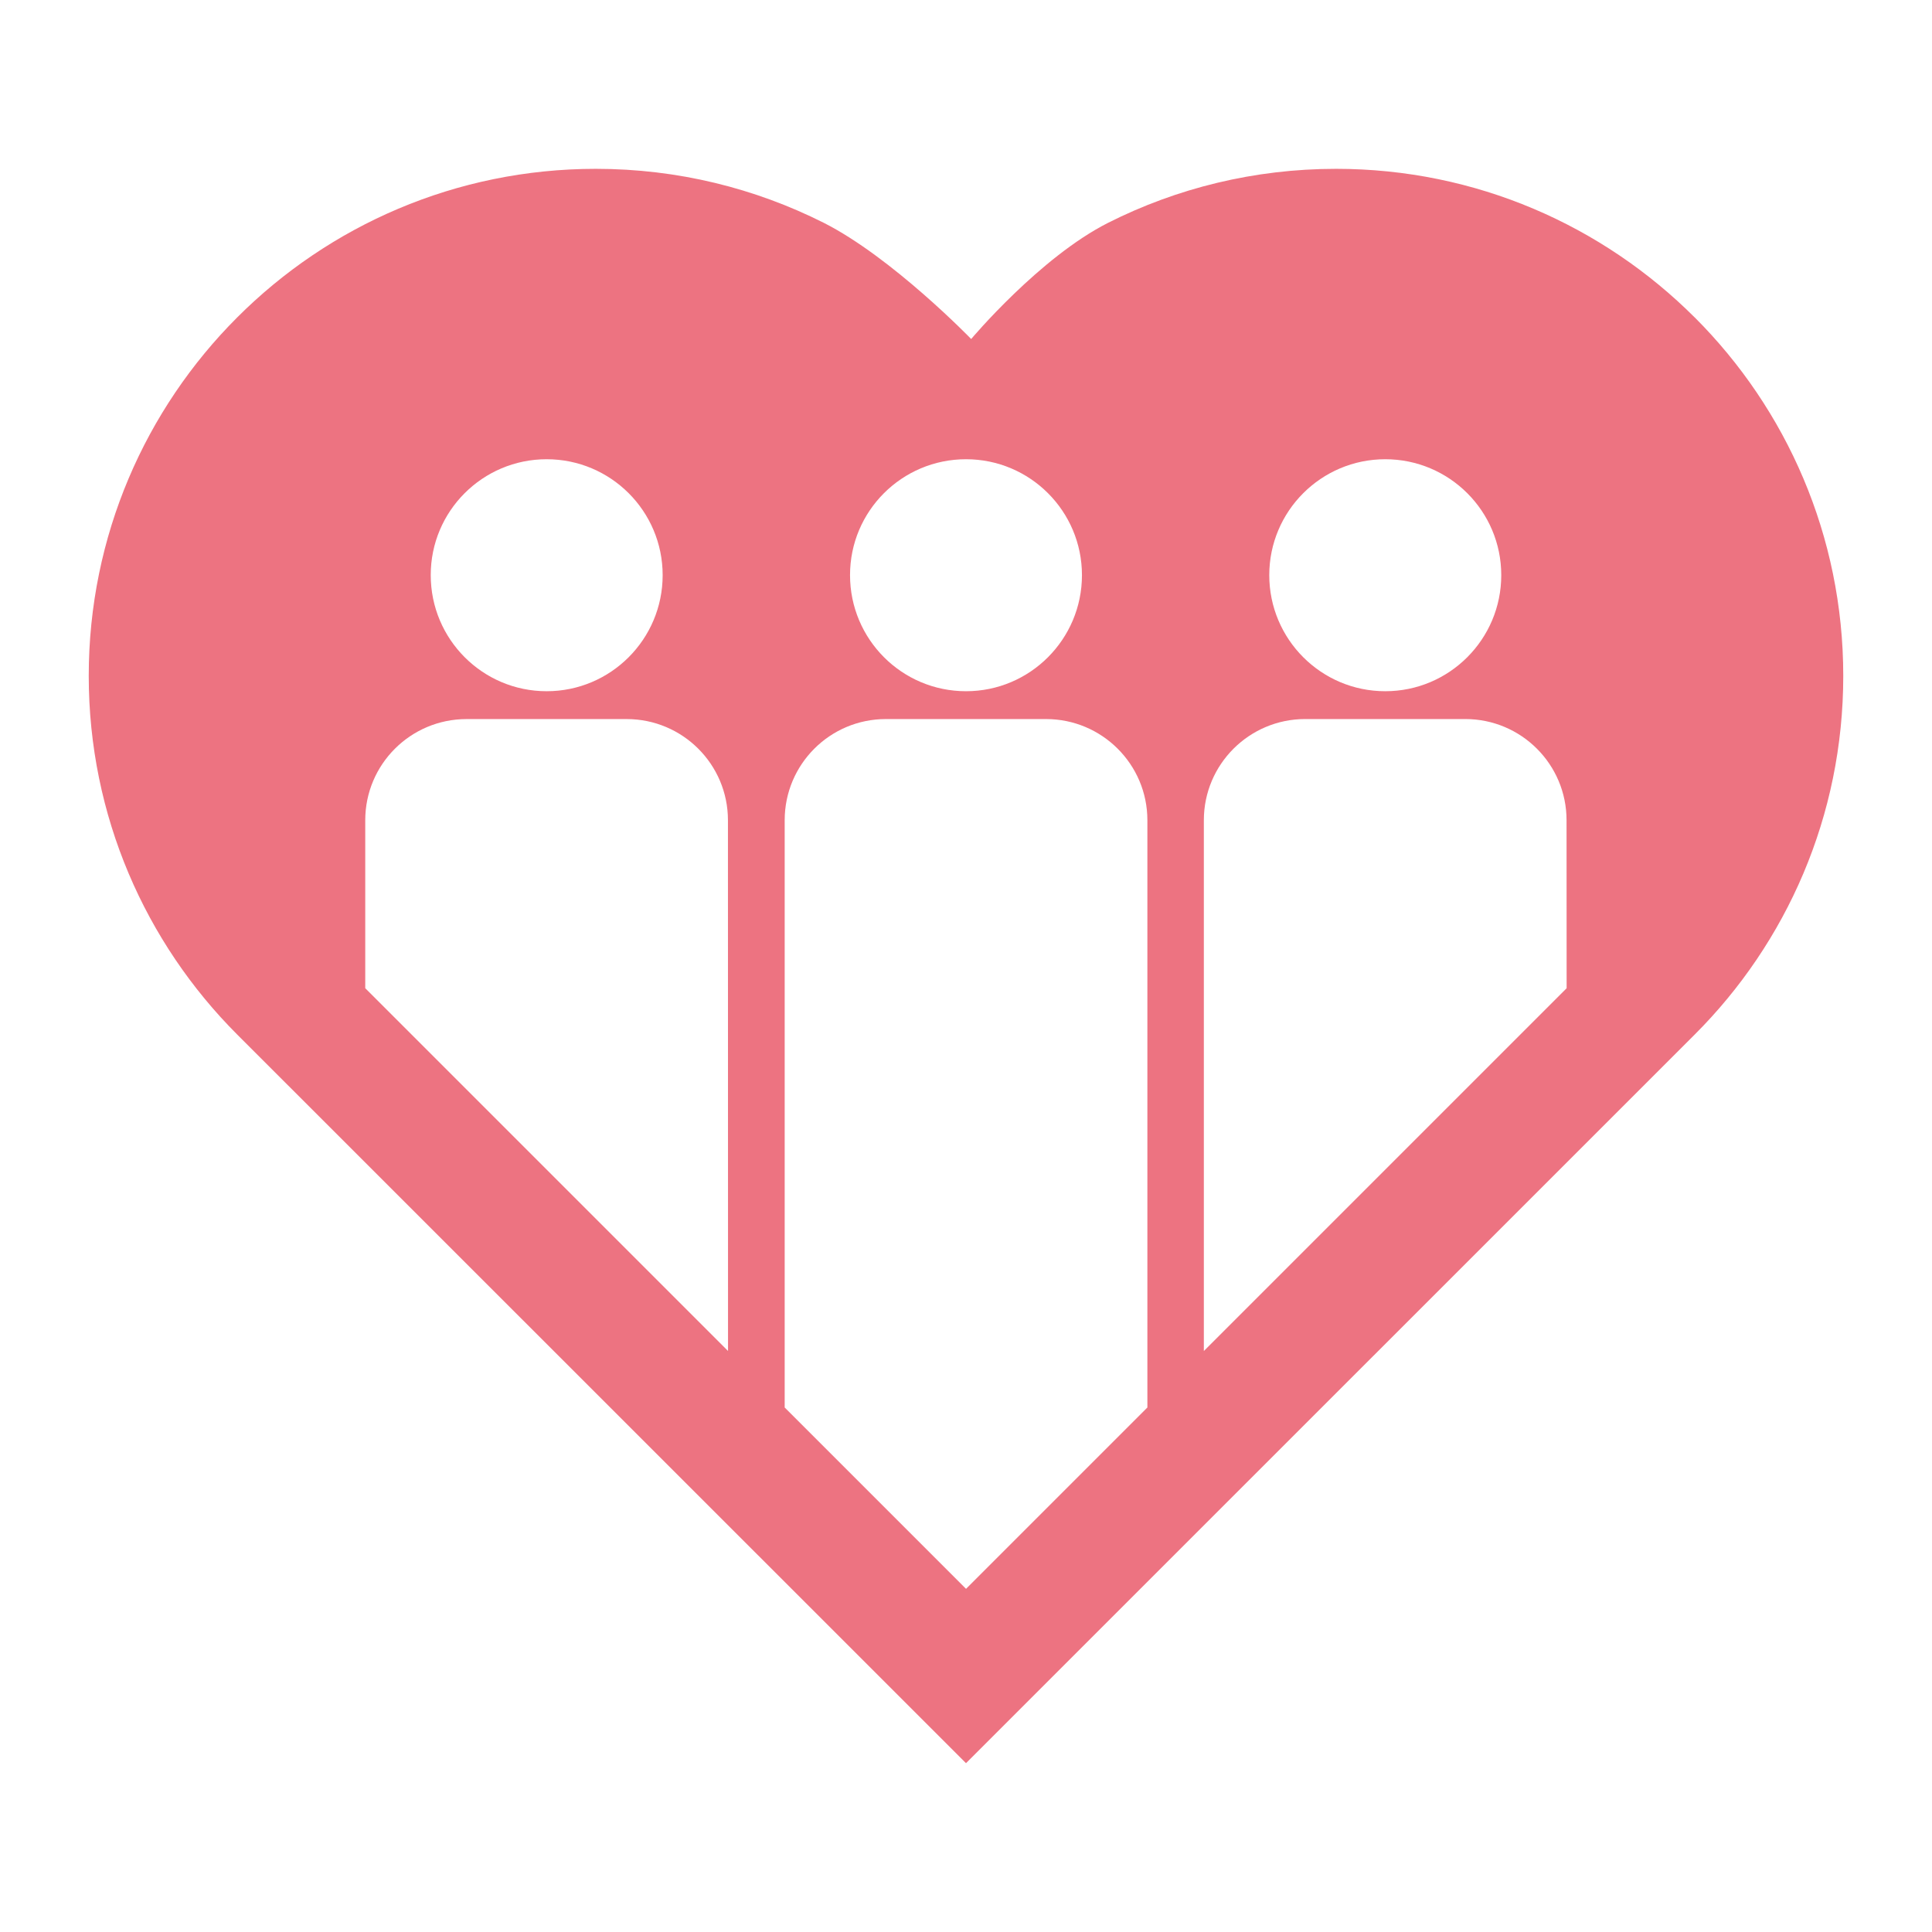
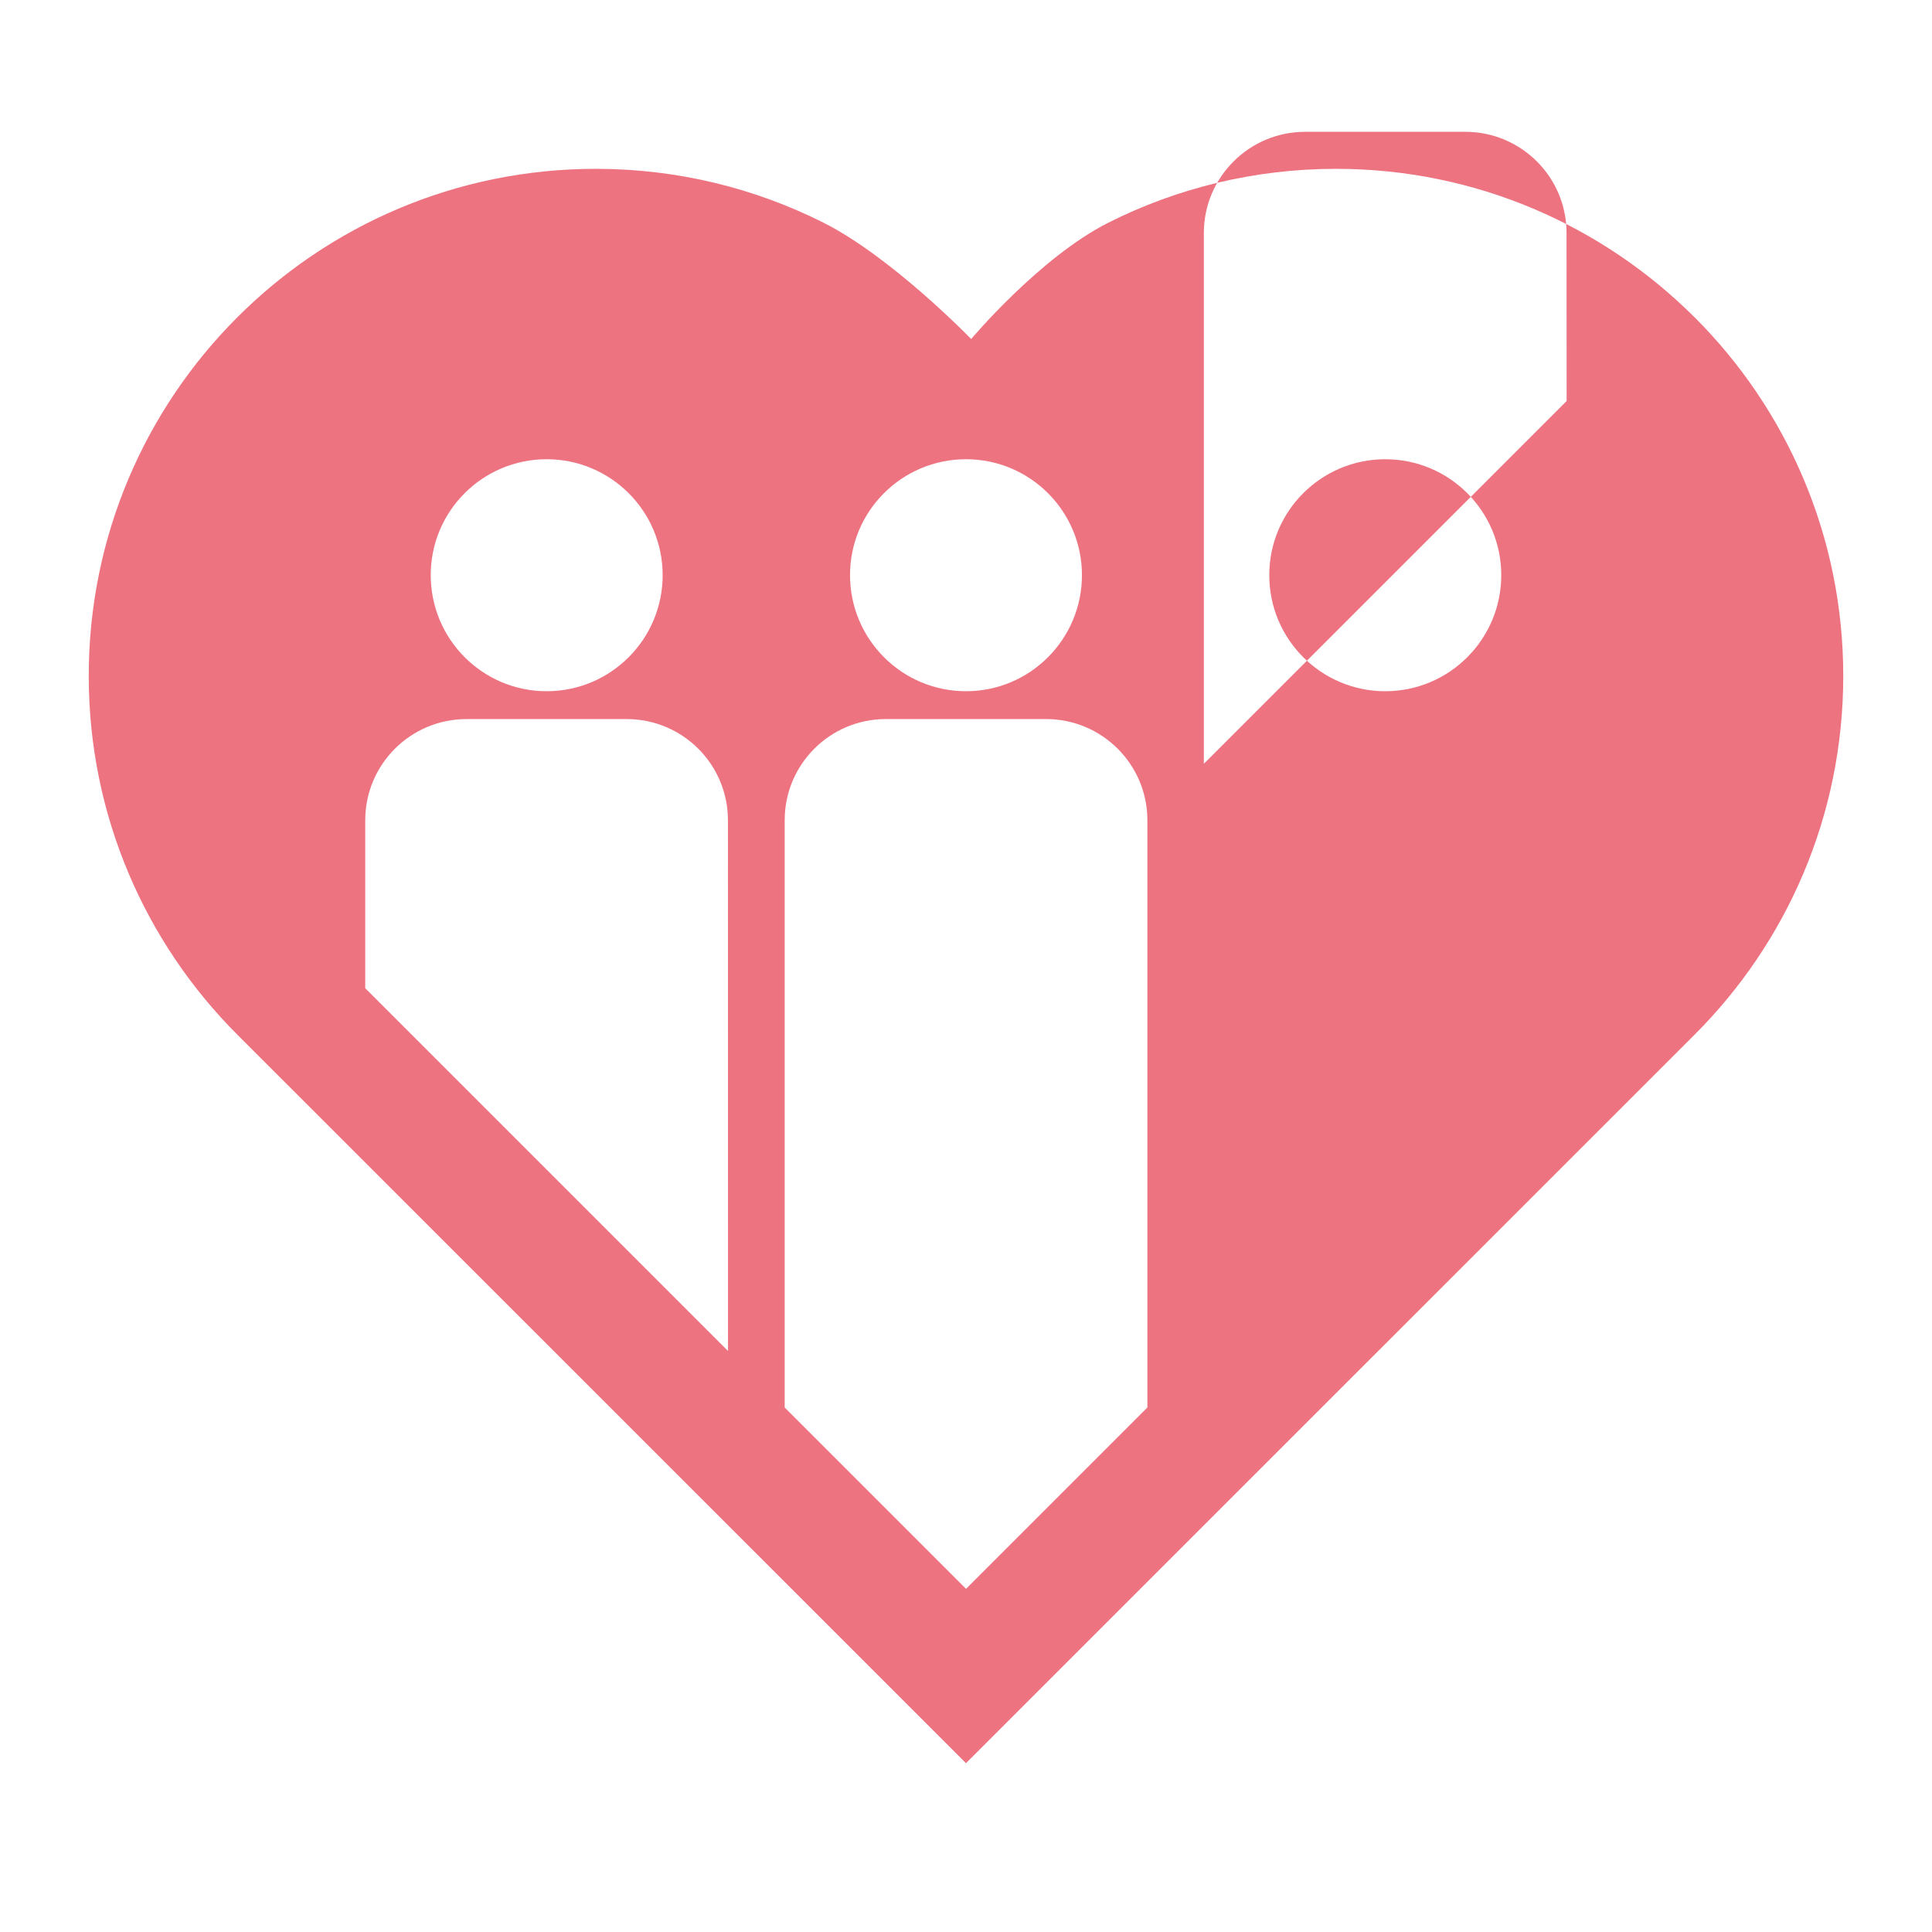
<svg xmlns="http://www.w3.org/2000/svg" width="1200pt" height="1200pt" version="1.1" viewBox="0 0 1200 1200">
-   <path d="m1052.6 197.16c-57.047-57-135.79-92.297-222.74-92.297-50.859 0-98.953 12.047-141.47 33.469s-85.172 72.234-85.172 72.234-49.125-50.766-91.688-72.234c-42.516-21.375-90.562-33.469-141.42-33.469-87.047 0-165.79 35.25-222.79 92.297-56.953 56.953-92.203 135.71-92.203 222.66 0 86.953 35.25 165.74 92.203 222.74l452.68 452.58 452.63-452.58c57-56.953 92.25-135.71 92.25-222.74 0-86.953-35.25-165.71-92.25-222.66zm-192.19 88.078c39.797 0 72.047 32.25 72.047 72 0 39.797-32.25 72.094-72.047 72.094s-72.047-32.297-72.047-72.094c0-39.75 32.25-72 72.047-72zm-260.39 0c39.75 0 72 32.25 72 72 0 39.797-32.25 72.094-72 72.094-39.844 0-72.047-32.297-72.047-72.094-0.047-39.75 32.203-72 72.047-72zm-260.48 0c39.797 0 72.047 32.25 72.047 72 0 39.797-32.25 72.094-72.047 72.094s-72-32.297-72-72.094c-0.047-39.75 32.203-72 72-72zm112.64 553.87-225.32-225.32v-104.3c0-34.734 28.172-62.859 62.953-62.859h99.422c34.734 0 62.906 28.125 62.906 62.859 0.047 3.047 0.047 177.56 0.047 329.63zm260.48 35.109-112.64 112.64-112.64-112.64v-364.74c0-34.734 28.125-62.859 62.859-62.859h99.469c34.734 0 62.953 28.125 62.953 62.859zm260.39-260.39-225.32 225.32v-329.68c0-34.734 28.219-62.859 62.953-62.859h99.422c34.734 0 62.906 28.125 62.906 62.859 0.047 1.5 0.047 43.828 0.047 104.34z" fill="#ed7381" />
+   <path d="m1052.6 197.16c-57.047-57-135.79-92.297-222.74-92.297-50.859 0-98.953 12.047-141.47 33.469s-85.172 72.234-85.172 72.234-49.125-50.766-91.688-72.234c-42.516-21.375-90.562-33.469-141.42-33.469-87.047 0-165.79 35.25-222.79 92.297-56.953 56.953-92.203 135.71-92.203 222.66 0 86.953 35.25 165.74 92.203 222.74l452.68 452.58 452.63-452.58c57-56.953 92.25-135.71 92.25-222.74 0-86.953-35.25-165.71-92.25-222.66zm-192.19 88.078c39.797 0 72.047 32.25 72.047 72 0 39.797-32.25 72.094-72.047 72.094s-72.047-32.297-72.047-72.094c0-39.75 32.25-72 72.047-72zm-260.39 0c39.75 0 72 32.25 72 72 0 39.797-32.25 72.094-72 72.094-39.844 0-72.047-32.297-72.047-72.094-0.047-39.75 32.203-72 72.047-72zm-260.48 0c39.797 0 72.047 32.25 72.047 72 0 39.797-32.25 72.094-72.047 72.094s-72-32.297-72-72.094c-0.047-39.75 32.203-72 72-72zm112.64 553.87-225.32-225.32v-104.3c0-34.734 28.172-62.859 62.953-62.859h99.422c34.734 0 62.906 28.125 62.906 62.859 0.047 3.047 0.047 177.56 0.047 329.63zm260.48 35.109-112.64 112.64-112.64-112.64v-364.74c0-34.734 28.125-62.859 62.859-62.859h99.469c34.734 0 62.953 28.125 62.953 62.859m260.39-260.39-225.32 225.32v-329.68c0-34.734 28.219-62.859 62.953-62.859h99.422c34.734 0 62.906 28.125 62.906 62.859 0.047 1.5 0.047 43.828 0.047 104.34z" fill="#ed7381" />
</svg>